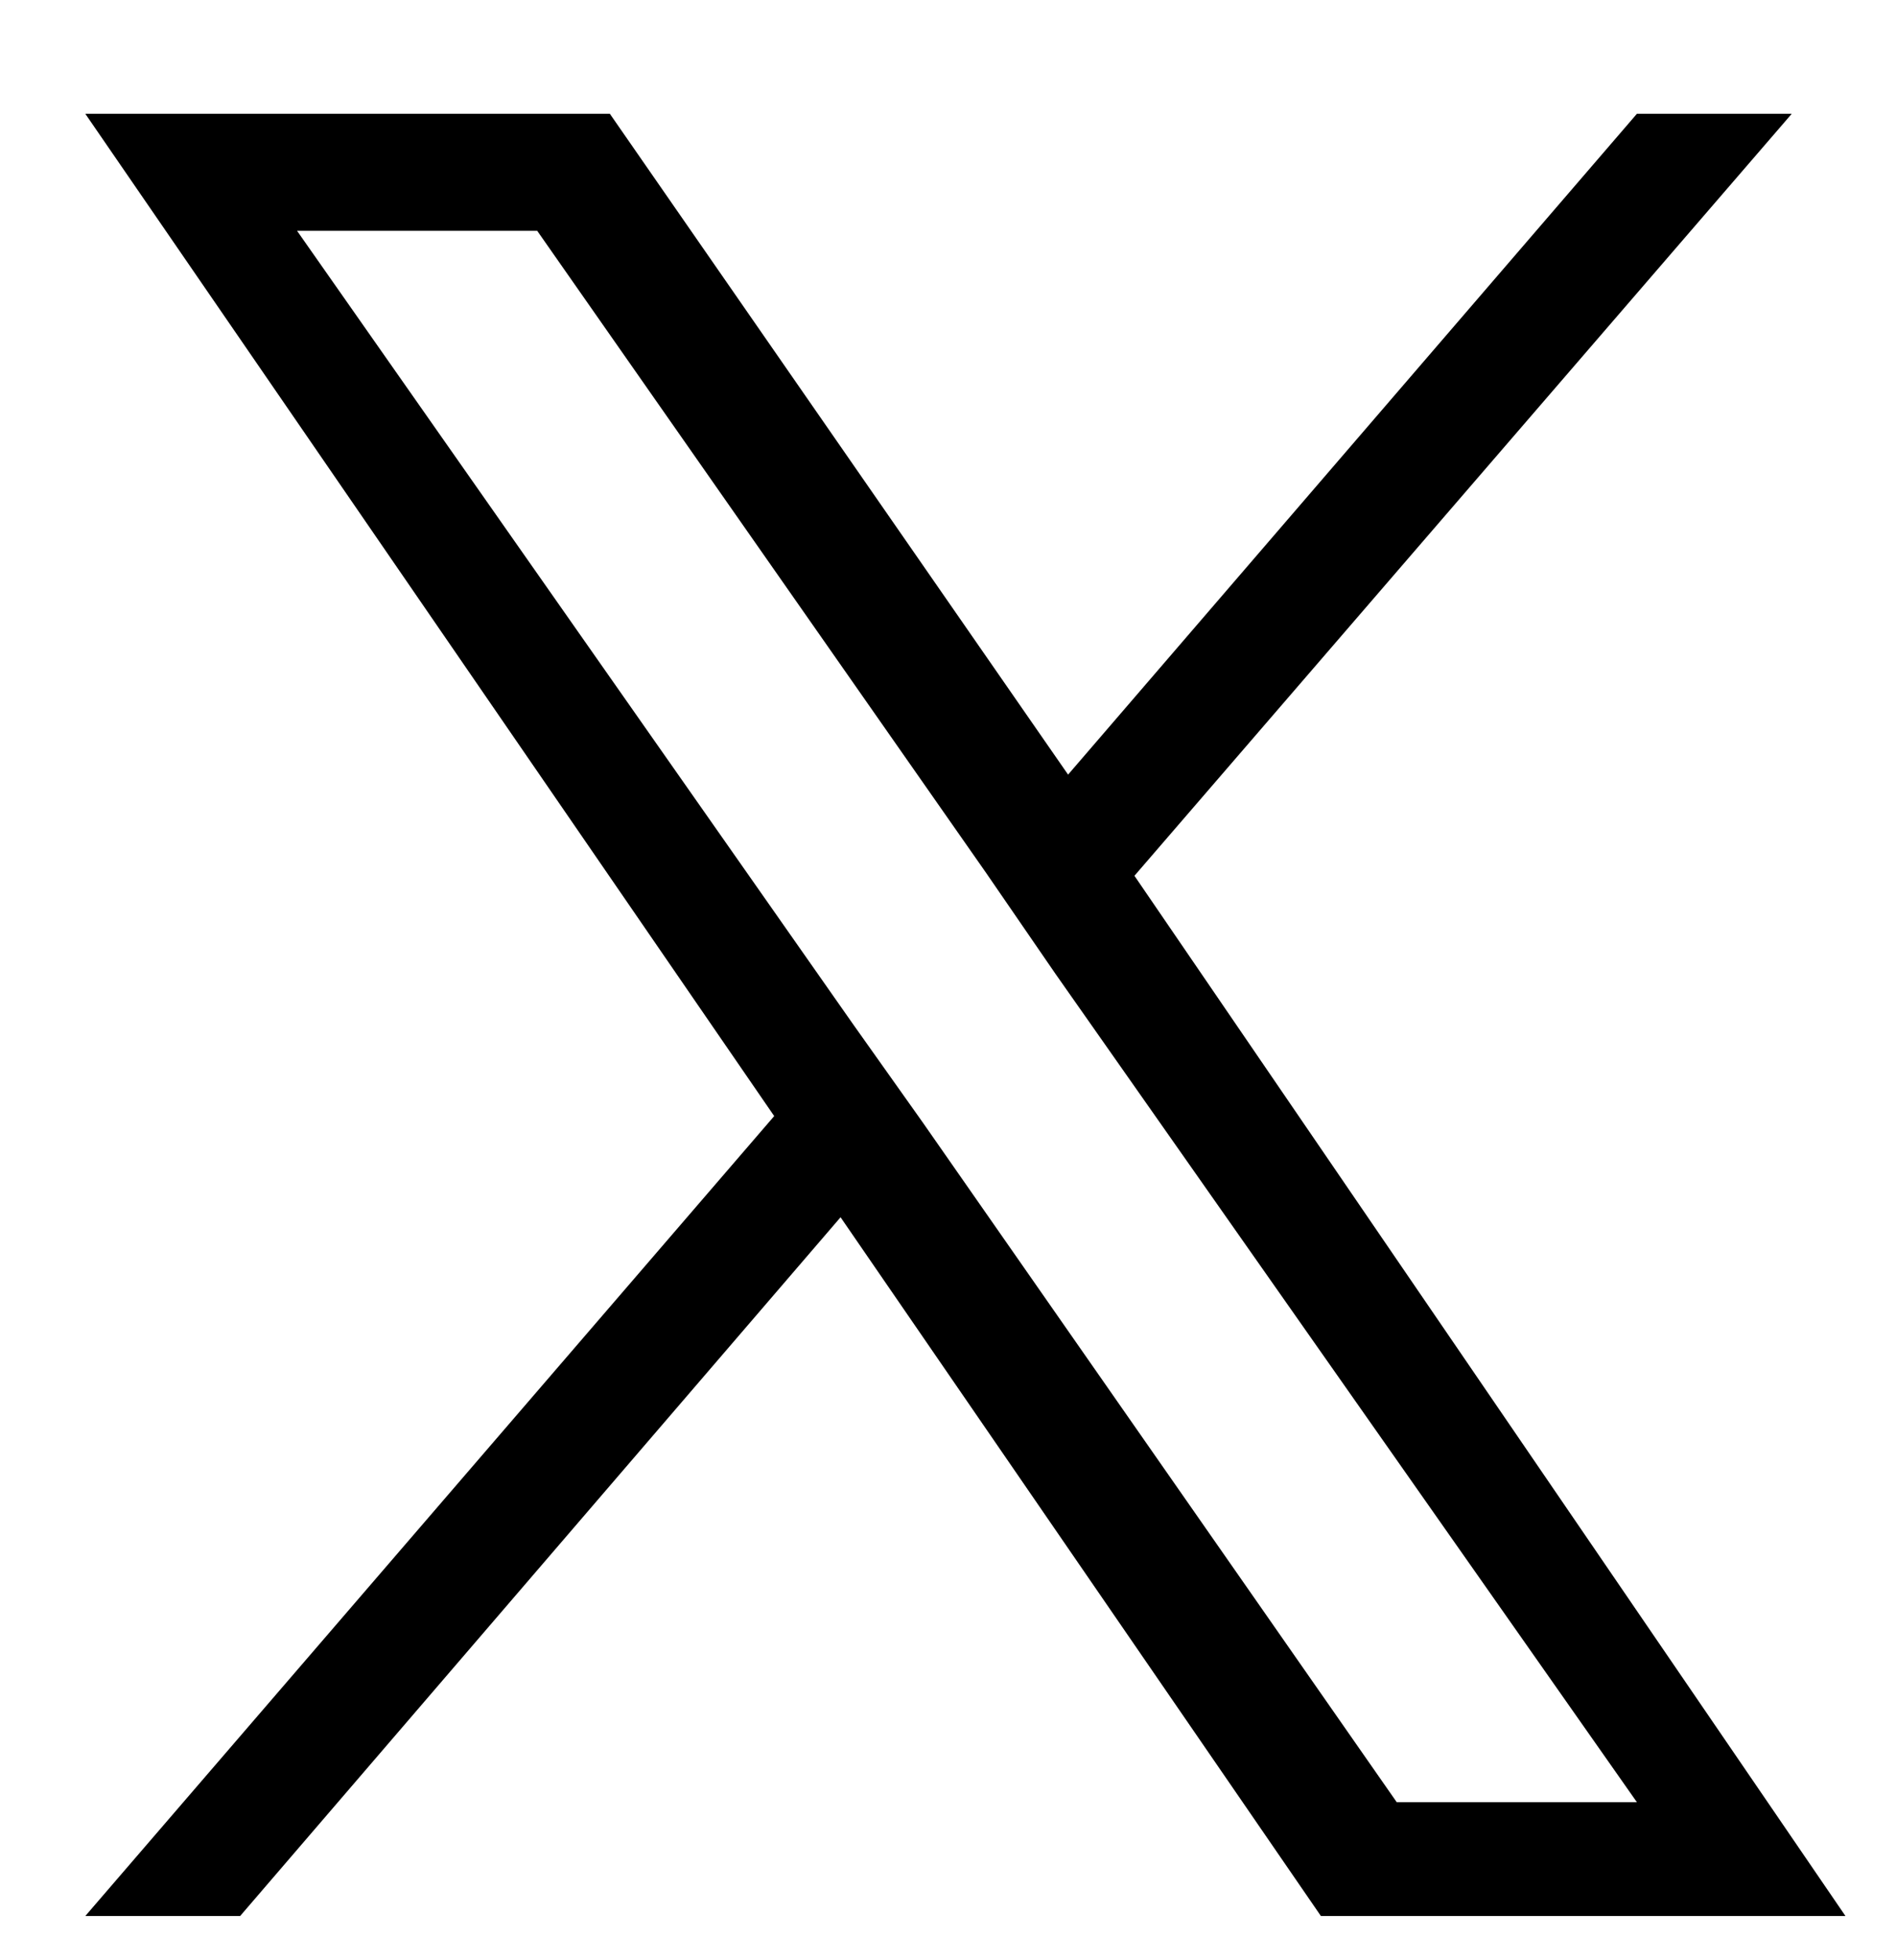
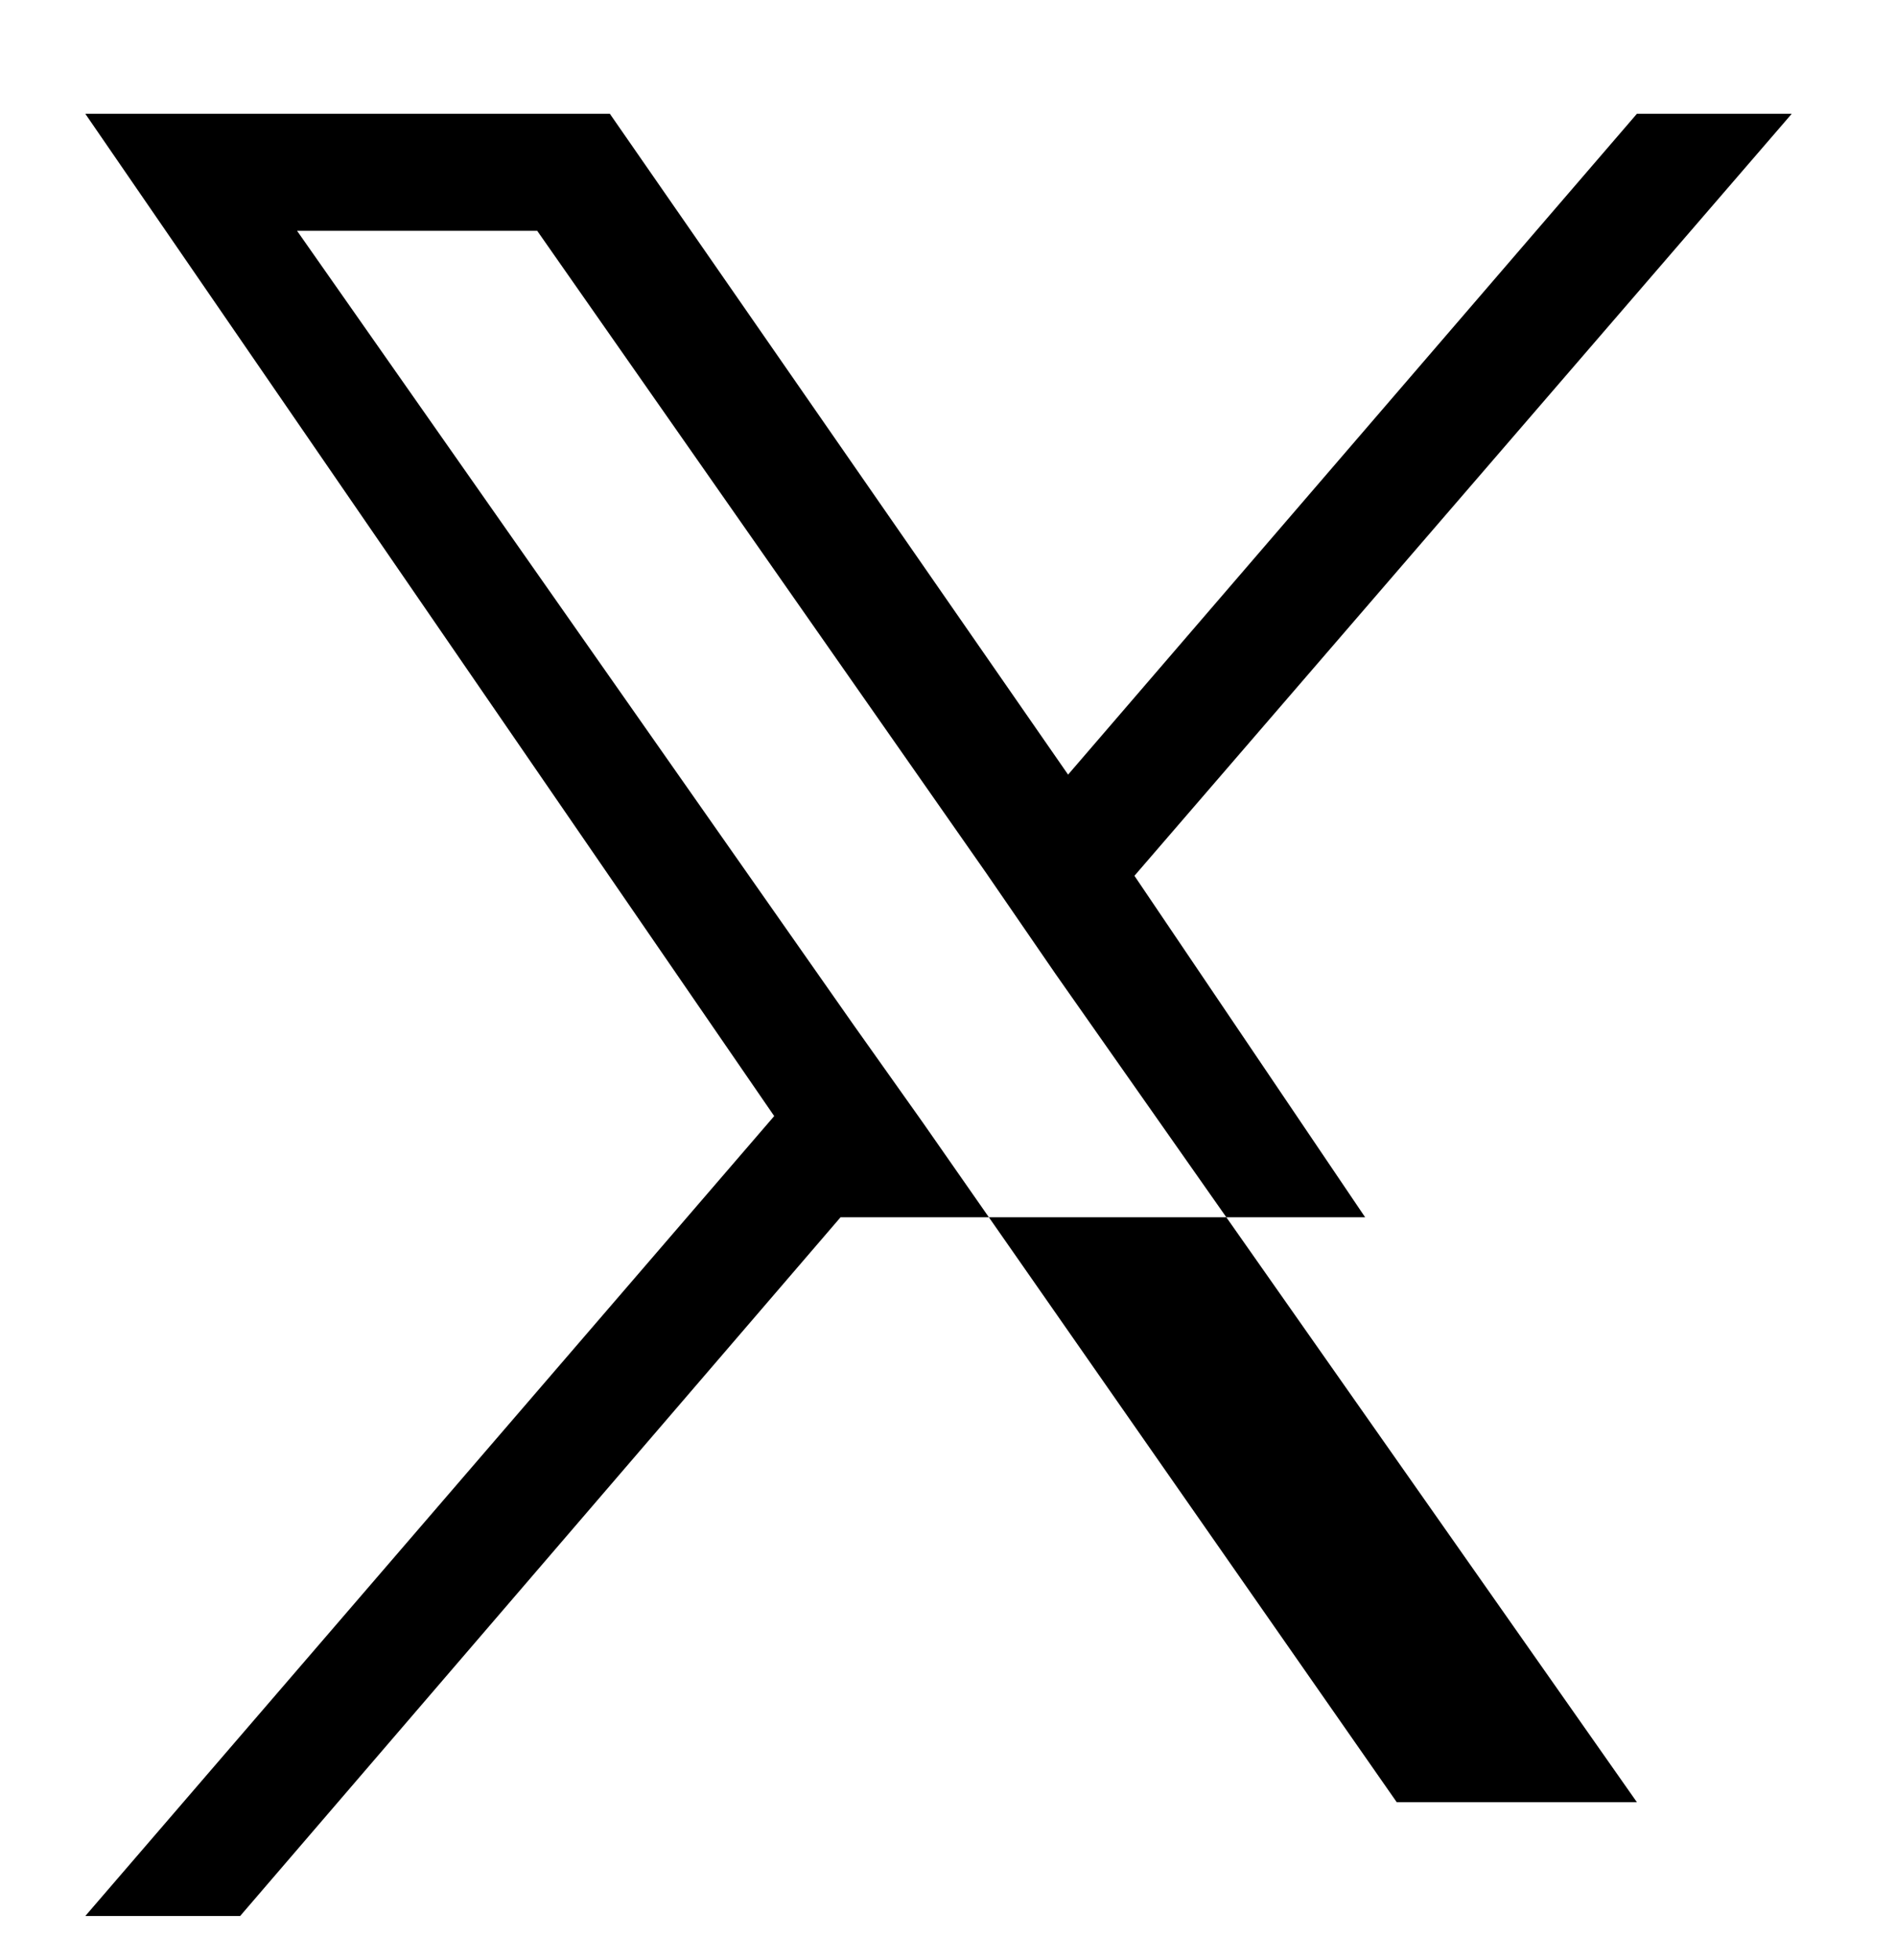
<svg xmlns="http://www.w3.org/2000/svg" version="1.1" id="Layer_1" x="0px" y="0px" viewBox="0 0 60 62" style="enable-background:new 0 0 60 62;" xml:space="preserve">
-   <path d="M35.9,27.7L56.7,3.6h-4.9l-18,20.9L19.3,3.6H2.7l21.8,31.7L2.7,60.6h4.9l19-22.1l15.2,22.1h16.6L35.9,27.7L35.9,27.7z   M29.2,35.5L27,32.4L9.4,7.3H17l14.2,20.3l2.2,3.2L51.8,57h-7.6L29.2,35.5L29.2,35.5z" />
+   <path d="M35.9,27.7L56.7,3.6h-4.9l-18,20.9L19.3,3.6H2.7l21.8,31.7L2.7,60.6h4.9l19-22.1h16.6L35.9,27.7L35.9,27.7z   M29.2,35.5L27,32.4L9.4,7.3H17l14.2,20.3l2.2,3.2L51.8,57h-7.6L29.2,35.5L29.2,35.5z" />
</svg>